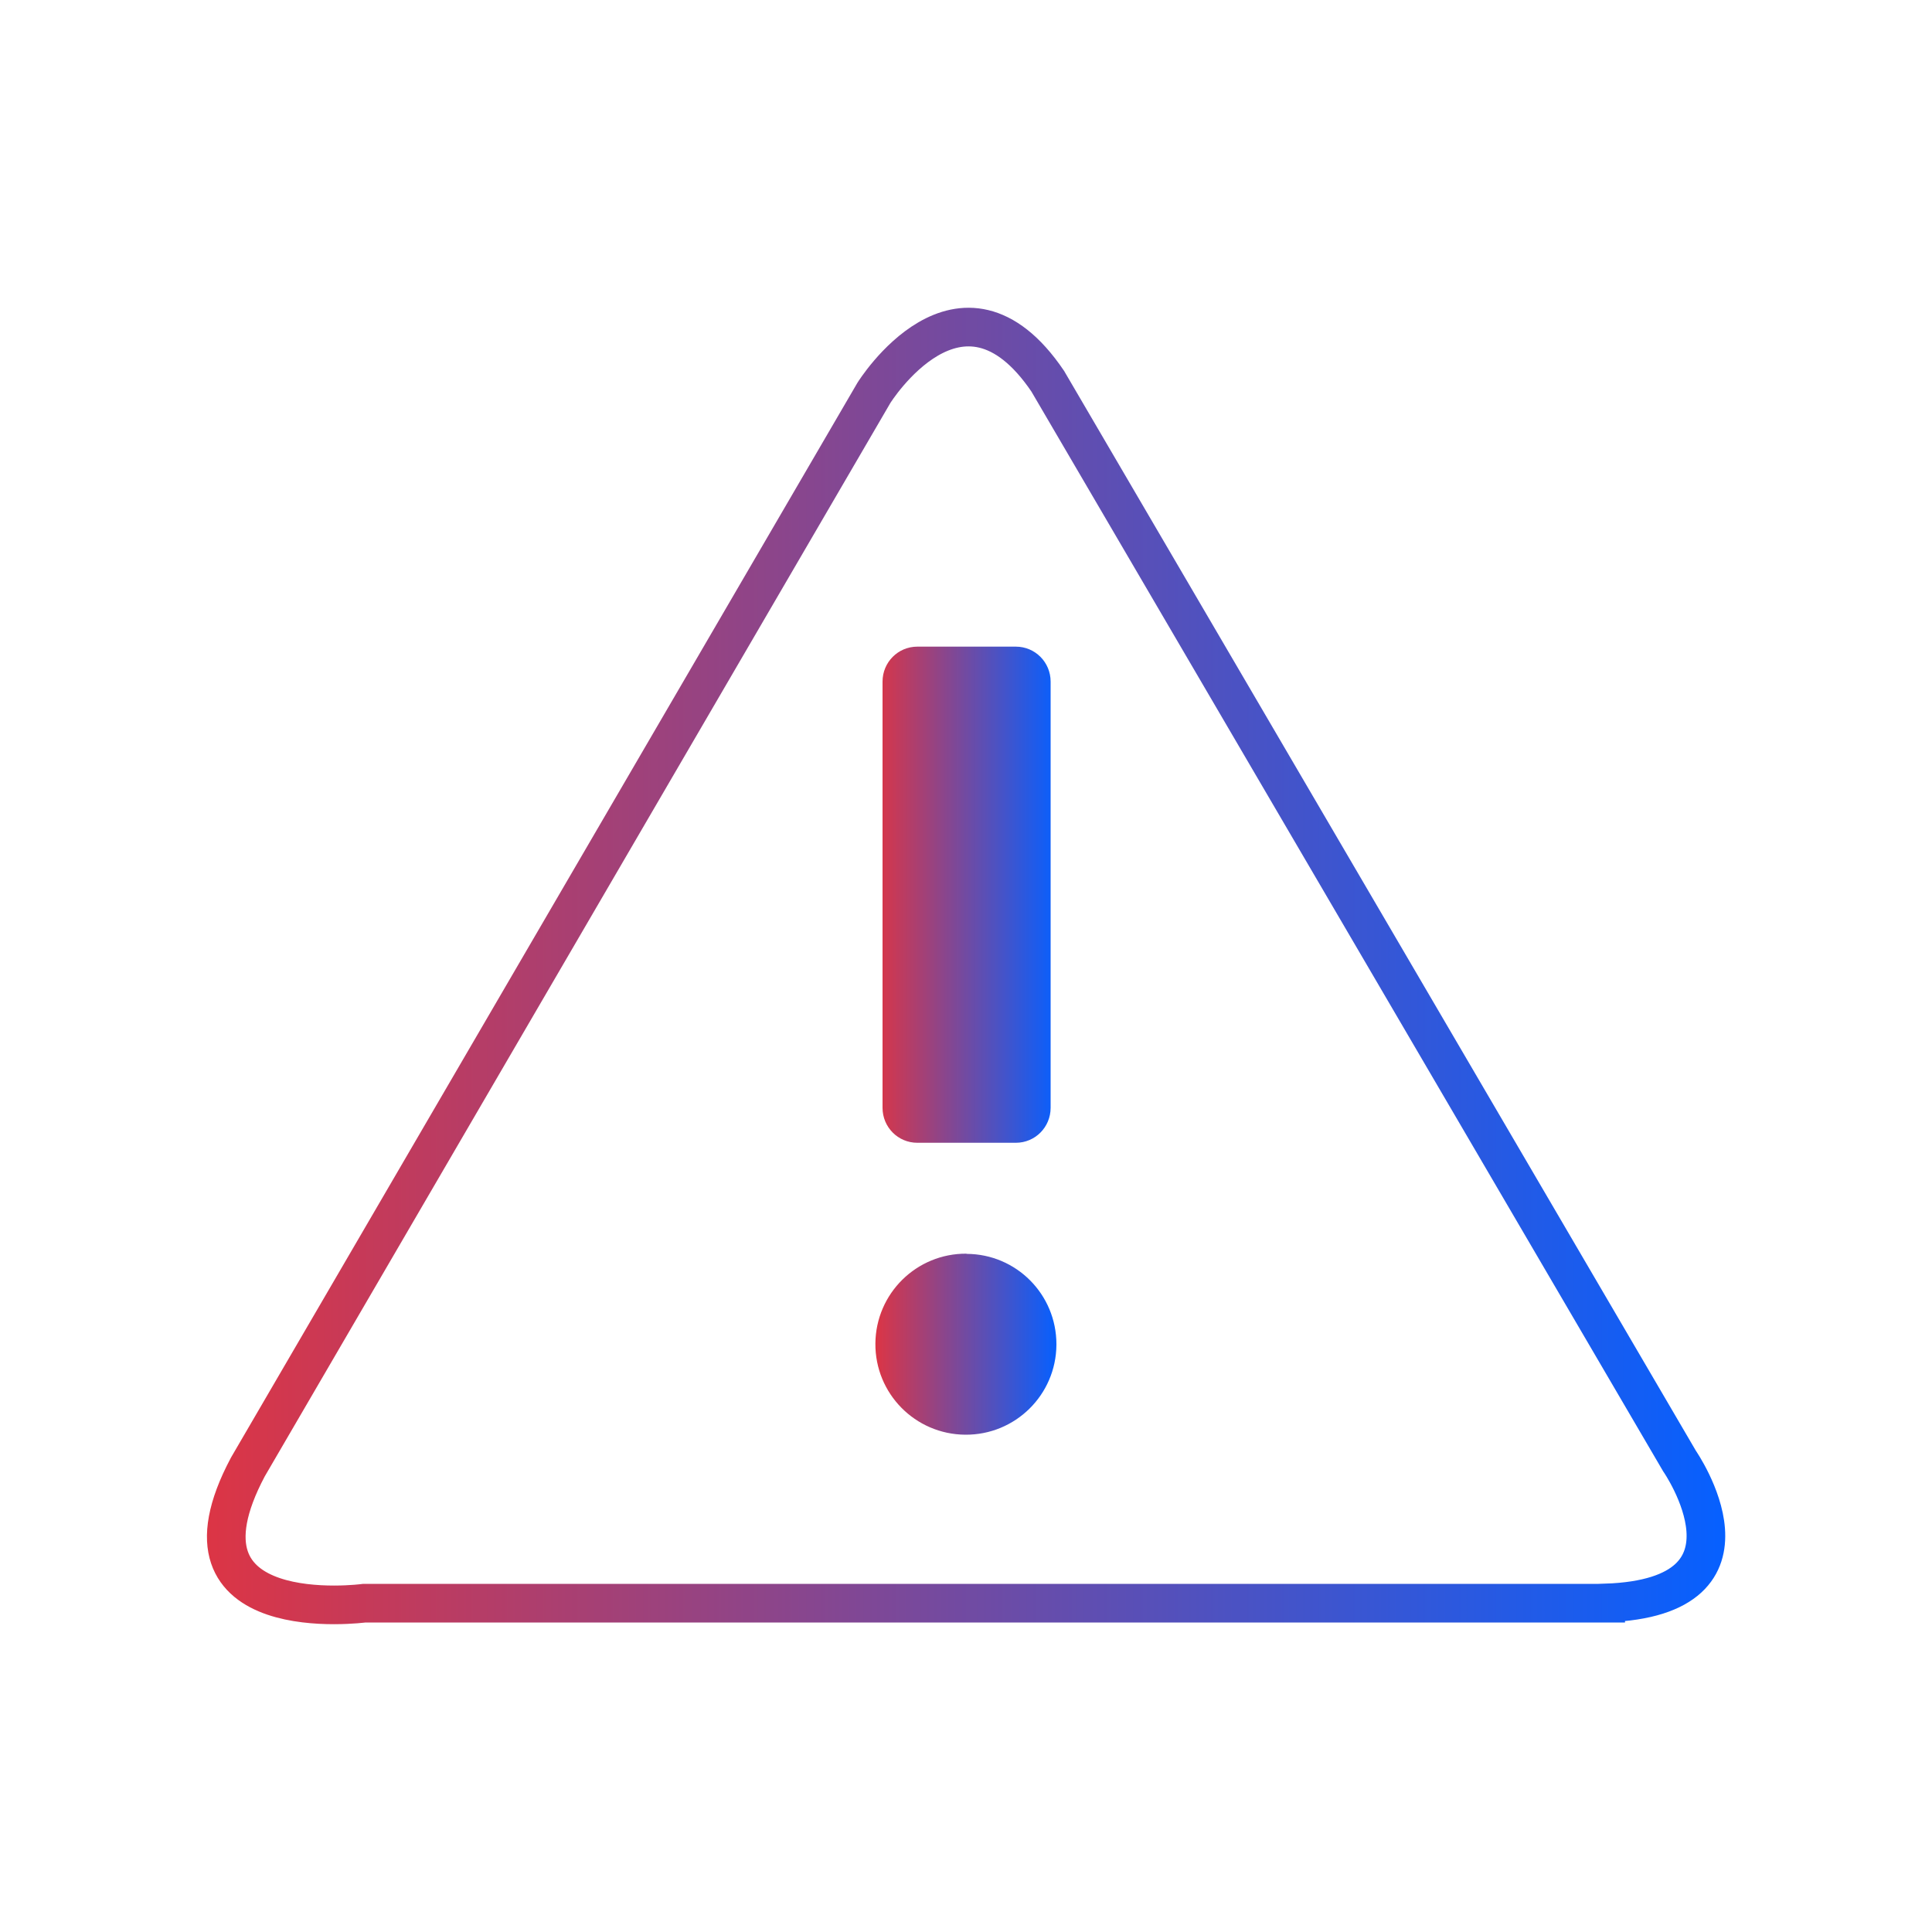
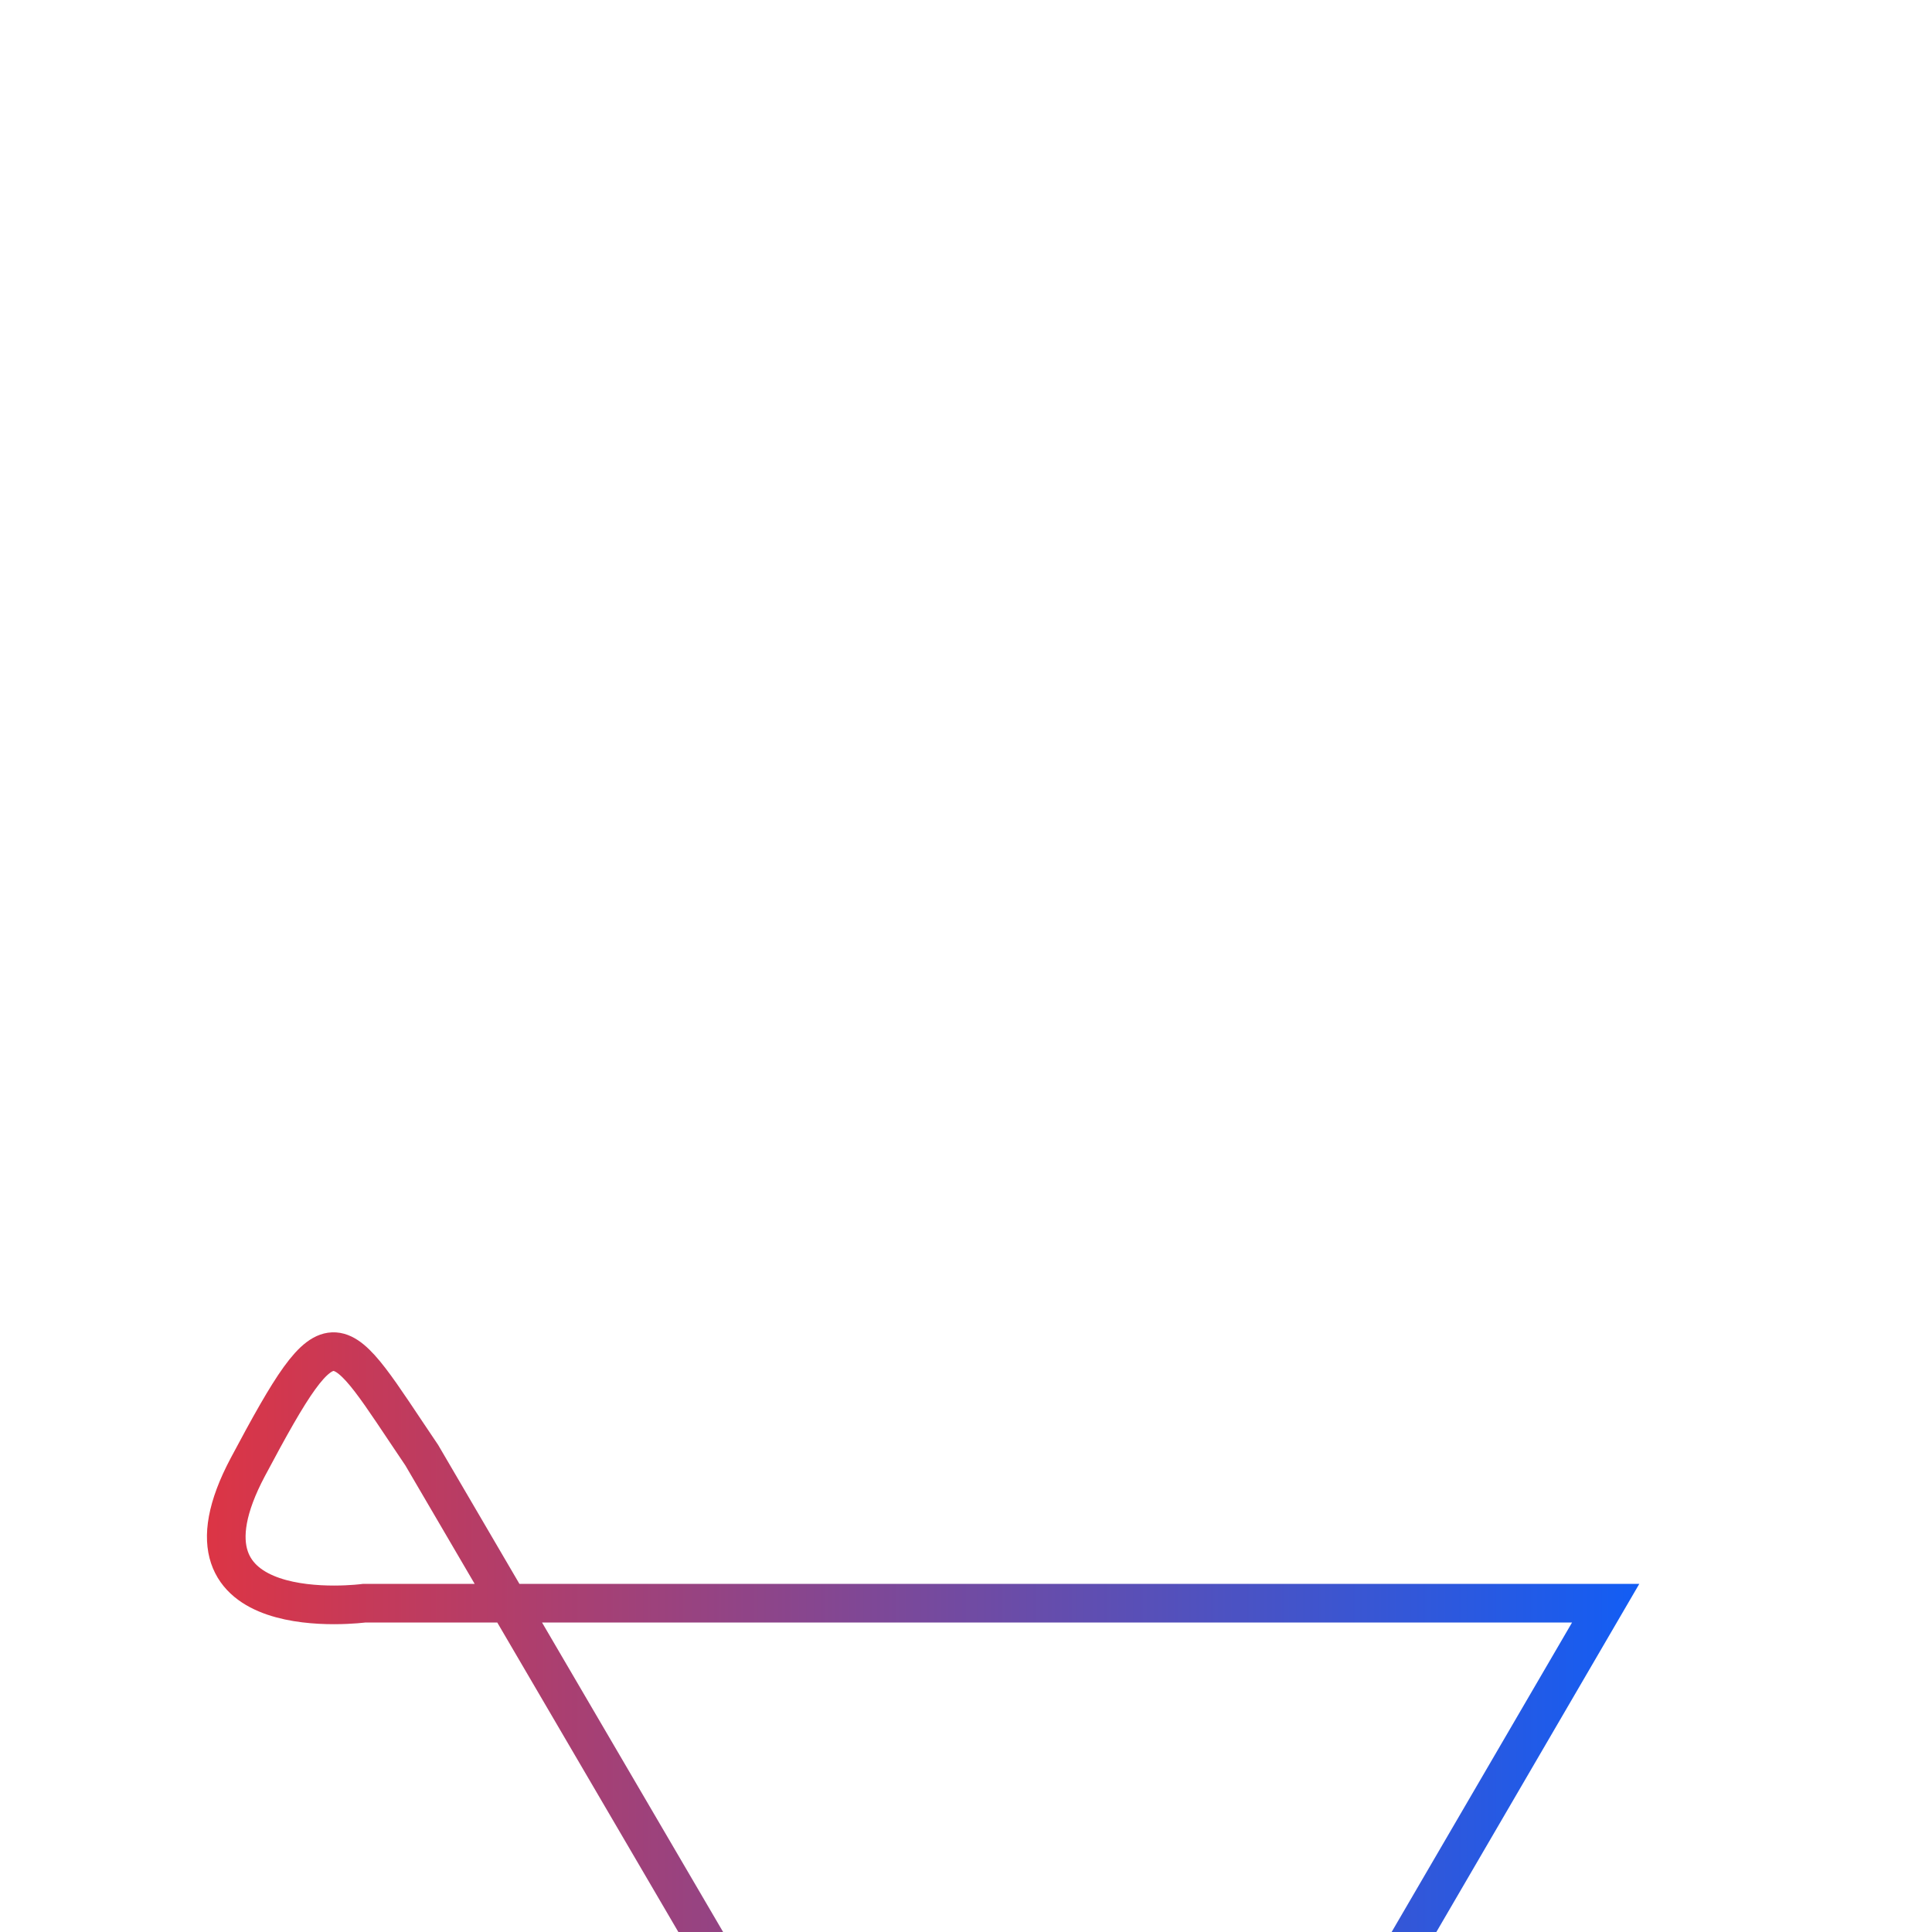
<svg xmlns="http://www.w3.org/2000/svg" xmlns:xlink="http://www.w3.org/1999/xlink" id="suspicions" viewBox="0 0 100 100">
  <defs>
    <linearGradient id="New_Gradient_Swatch_1" data-name="New Gradient Swatch 1" x1="10.7" y1="50" x2="89.3" y2="50" gradientUnits="userSpaceOnUse">
      <stop offset="0" stop-color="#dc3545" />
      <stop offset="1" stop-color="#0660ff" />
    </linearGradient>
    <linearGradient id="New_Gradient_Swatch_1-2" data-name="New Gradient Swatch 1" x1="45.32" y1="53.86" x2="54.68" y2="53.86" xlink:href="#New_Gradient_Swatch_1" />
  </defs>
-   <path d="m83.11,82.98H18.86s-10.53,1.41-6.03-7.05L45.23,20.34s4.5-7.25,9-.61l32.7,55.89s4.89,7.05-3.82,7.35Z" fill="none" fill-rule="evenodd" stroke="url(#New_Gradient_Swatch_1)" stroke-miterlimit="10" stroke-width="2" />
-   <path d="m54.38,35.28c0-1-.8-1.81-1.8-1.81h-5.1c-1,0-1.8.81-1.8,1.81v22.06c0,1,.8,1.81,1.8,1.81h5.1c1,0,1.8-.81,1.8-1.81v-22.06Zm-4.35,29.61c-2.59-.02-4.7,2.06-4.72,4.65s2.06,4.7,4.65,4.72,4.7-2.06,4.72-4.65c0-.01,0-.02,0-.03,0-2.58-2.07-4.67-4.65-4.68,0,0,0,0,0,0Z" fill="url(#New_Gradient_Swatch_1-2)" fill-rule="evenodd" />
+   <path d="m83.11,82.98H18.86s-10.53,1.41-6.03-7.05s4.5-7.25,9-.61l32.7,55.89s4.89,7.05-3.82,7.35Z" fill="none" fill-rule="evenodd" stroke="url(#New_Gradient_Swatch_1)" stroke-miterlimit="10" stroke-width="2" />
</svg>